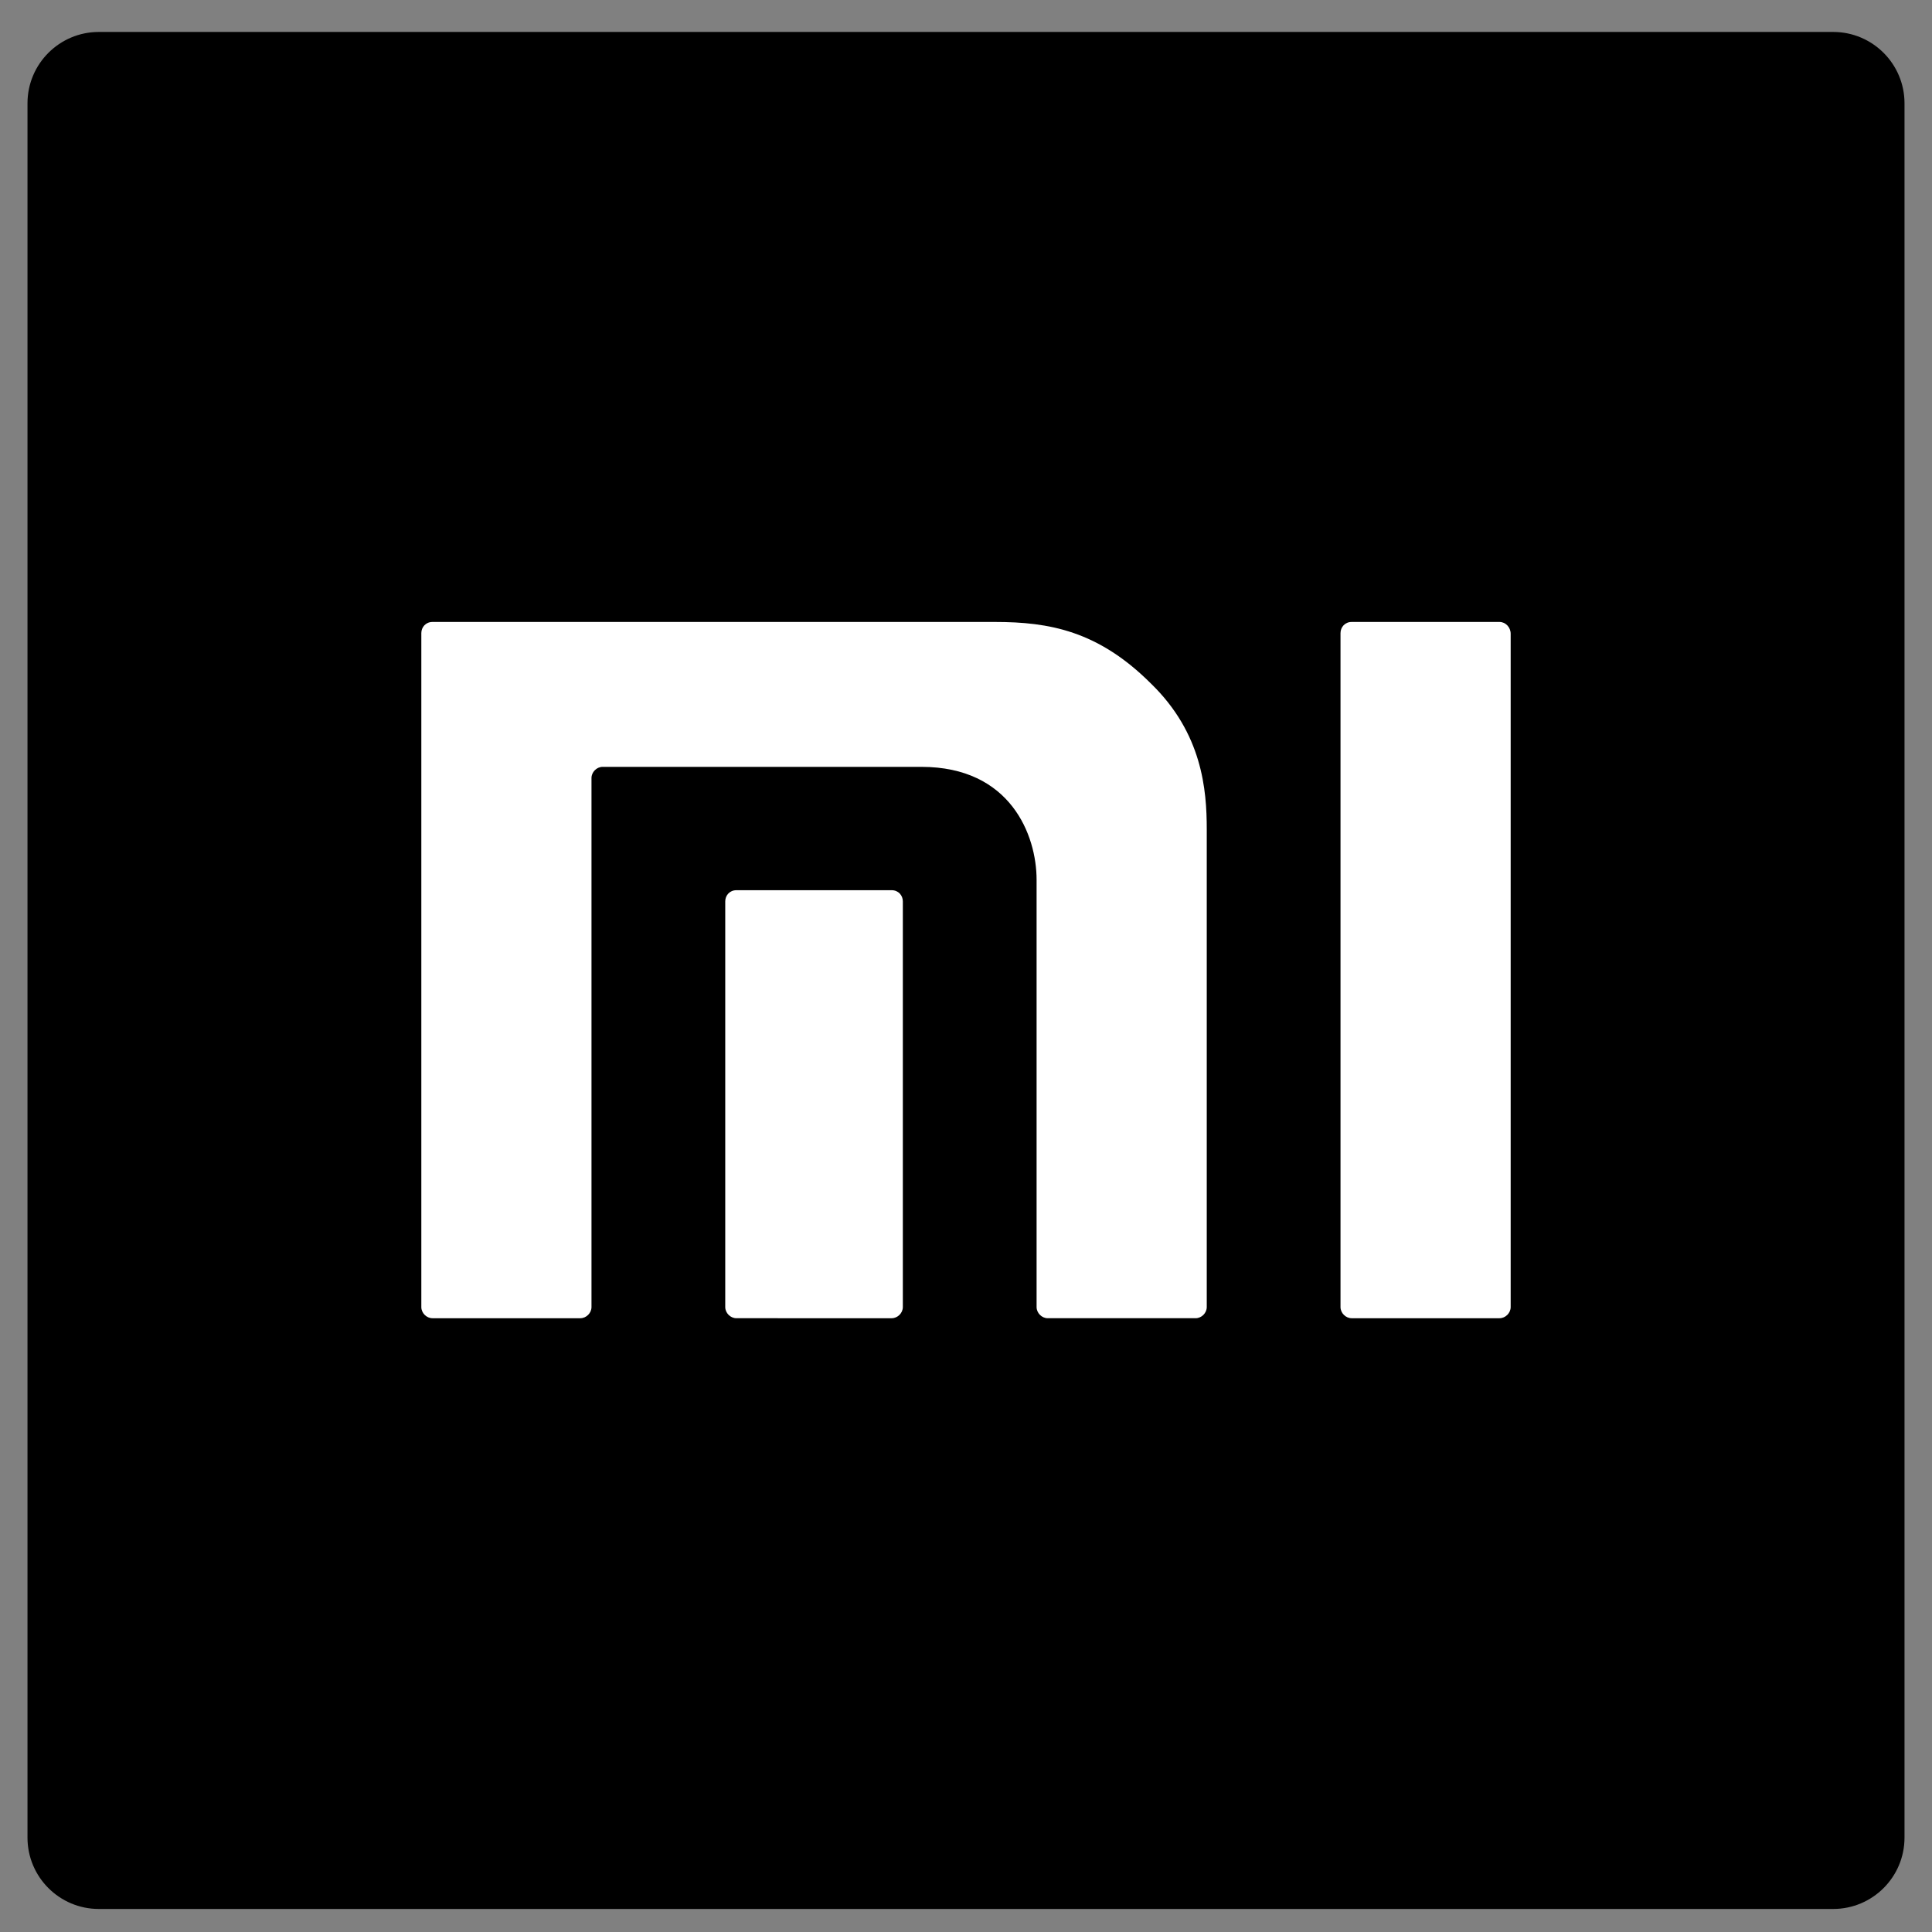
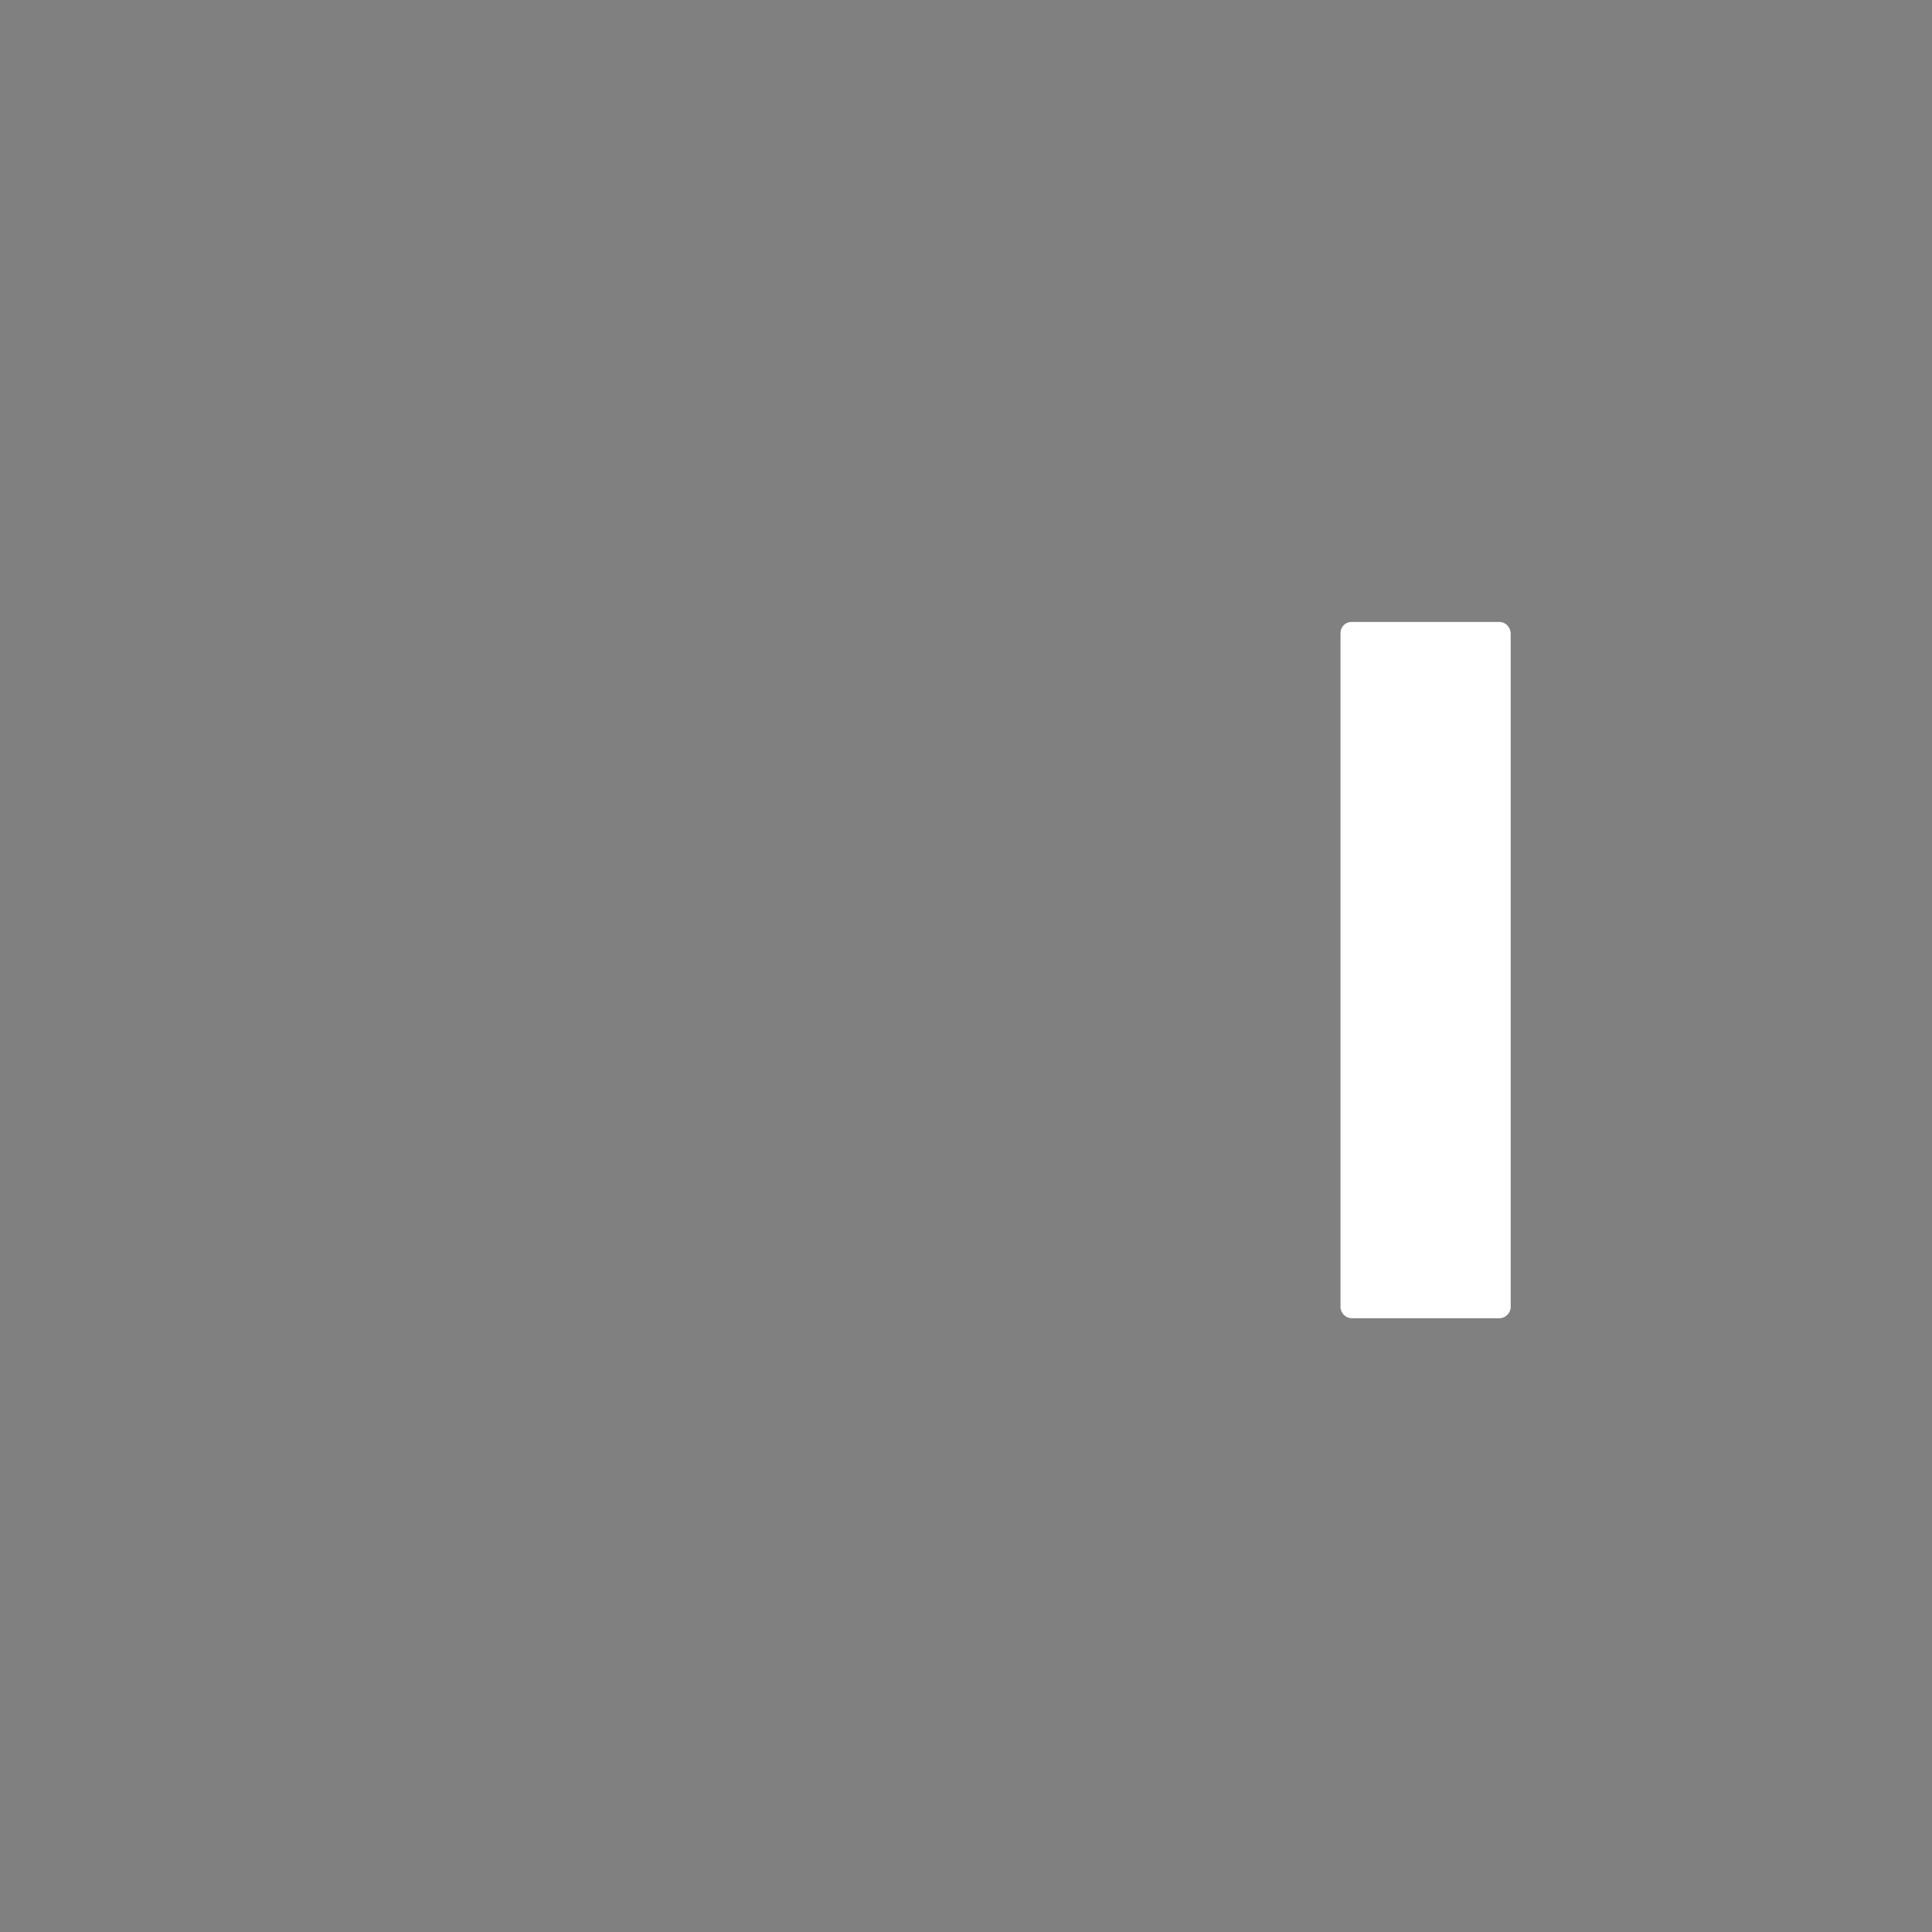
<svg xmlns="http://www.w3.org/2000/svg" version="1.1" id="Layer_1" x="0px" y="0px" viewBox="0 0 260 260" style="enable-background:new 0 0 260 260;" xml:space="preserve">
  <rect x="0" y="0" width="260" height="260" fill="#808080" stroke="none" />
  <style type="text/css">
	.st0{fill-rule:evenodd;clip-rule:evenodd;}
	.st1{fill:#FFFFFF;}
</style>
-   <path class="st0" d="M246.7,256.9H13.3c-5.3,0-9.6-4.3-9.6-9.6V13.9c0-5.3,4.3-9.6,9.6-9.6h233.4c5.3,0,9.6,4.3,9.6,9.6v233.4  C256.3,252.6,252,256.9,246.7,256.9" />
  <path class="st1" d="M201.8,83.7h-19.9c-0.9,0-1.5,0.7-1.5,1.5v90.7c0,0.8,0.7,1.5,1.5,1.5h19.9c0.8,0,1.5-0.7,1.5-1.5V85.3  C203.3,84.4,202.6,83.7,201.8,83.7" />
-   <path class="st1" d="M133.9,83.7H58.2c-0.9,0-1.5,0.7-1.5,1.5v90.7c0,0.8,0.7,1.5,1.5,1.5h19.9c0.8,0,1.5-0.7,1.5-1.5v-71.2  c0-0.8,0.7-1.5,1.5-1.5H124c12,0,15.5,9.2,15.5,15.2v57.5c0,0.8,0.7,1.5,1.5,1.5h19.9c0.8,0,1.5-0.7,1.5-1.5v-64.3  c0-5.3-0.6-12.9-7.5-19.6C147.8,84.9,141.2,83.7,133.9,83.7" />
-   <path class="st1" d="M120,119.8H99.1c-0.9,0-1.5,0.7-1.5,1.5v54.6c0,0.8,0.7,1.5,1.5,1.5H120c0.8,0,1.5-0.7,1.5-1.5v-54.6  C121.5,120.5,120.9,119.8,120,119.8" />
</svg>